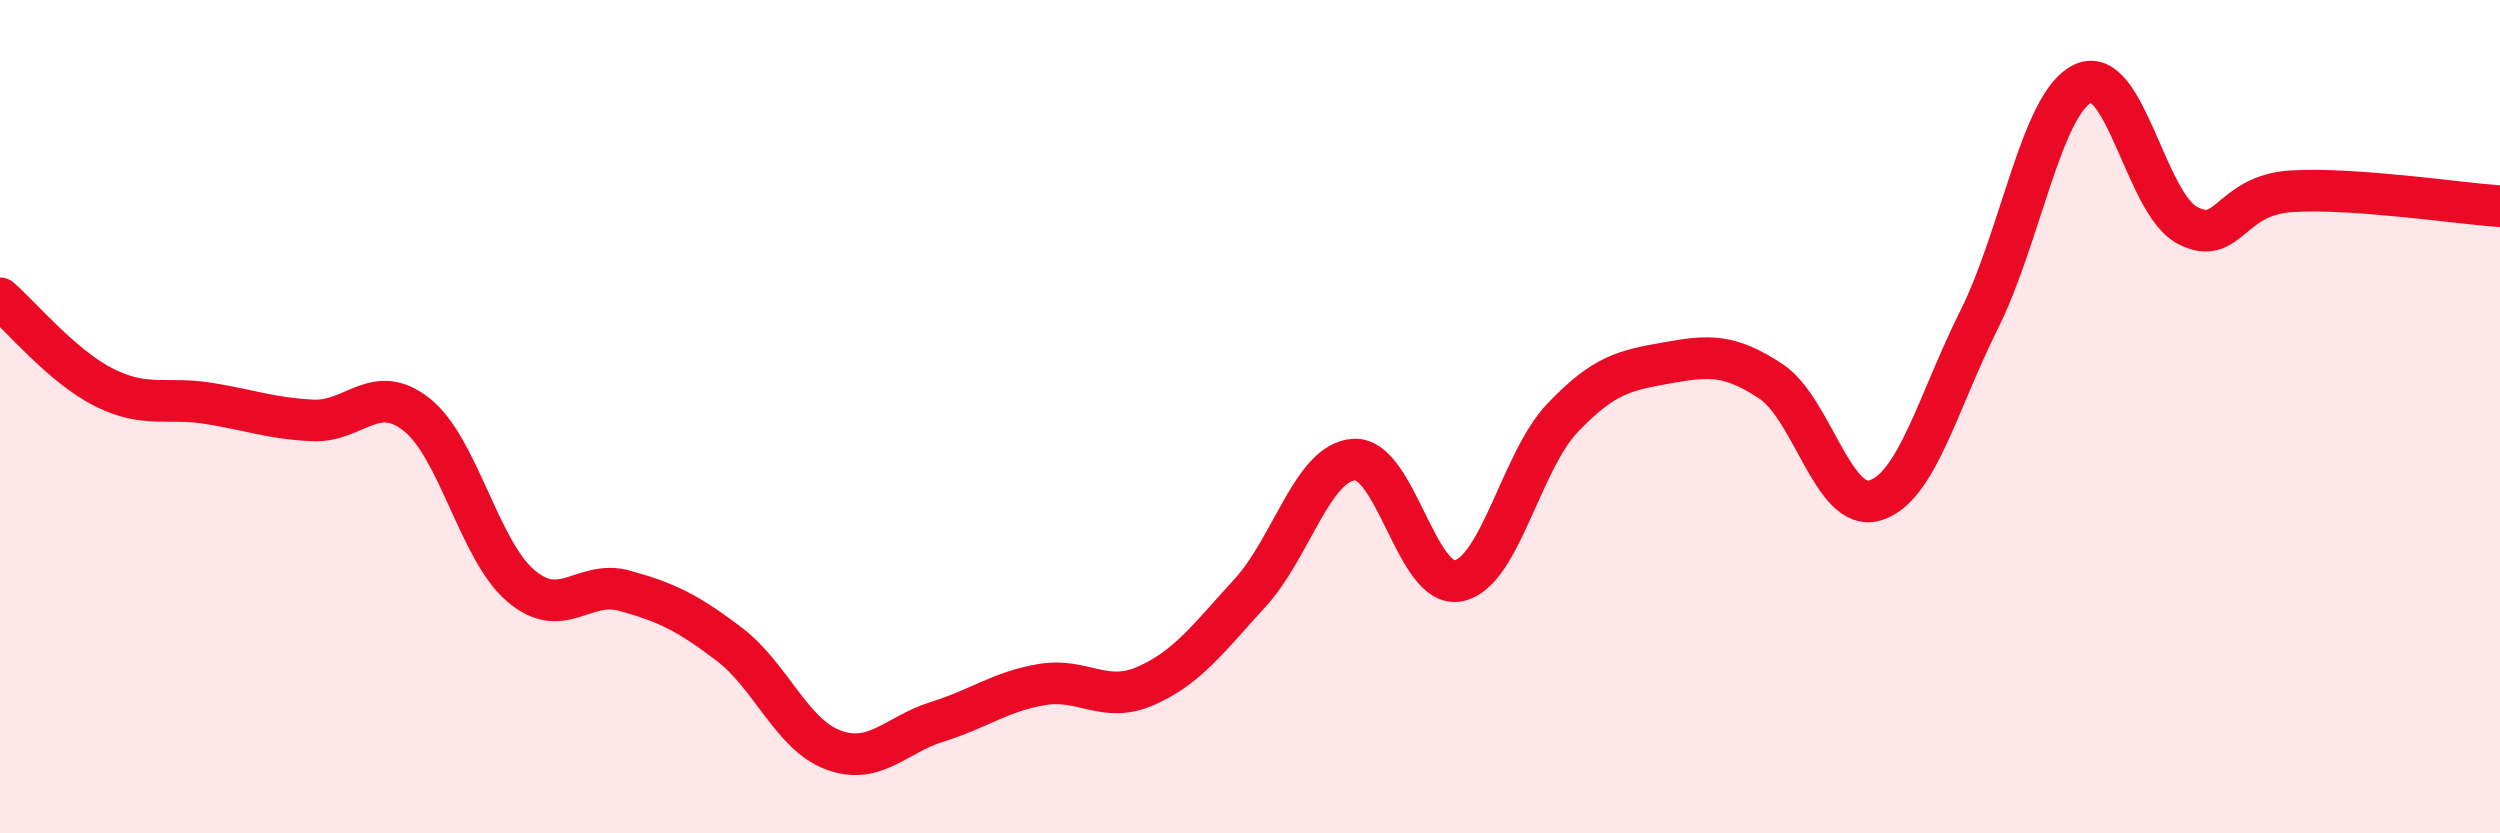
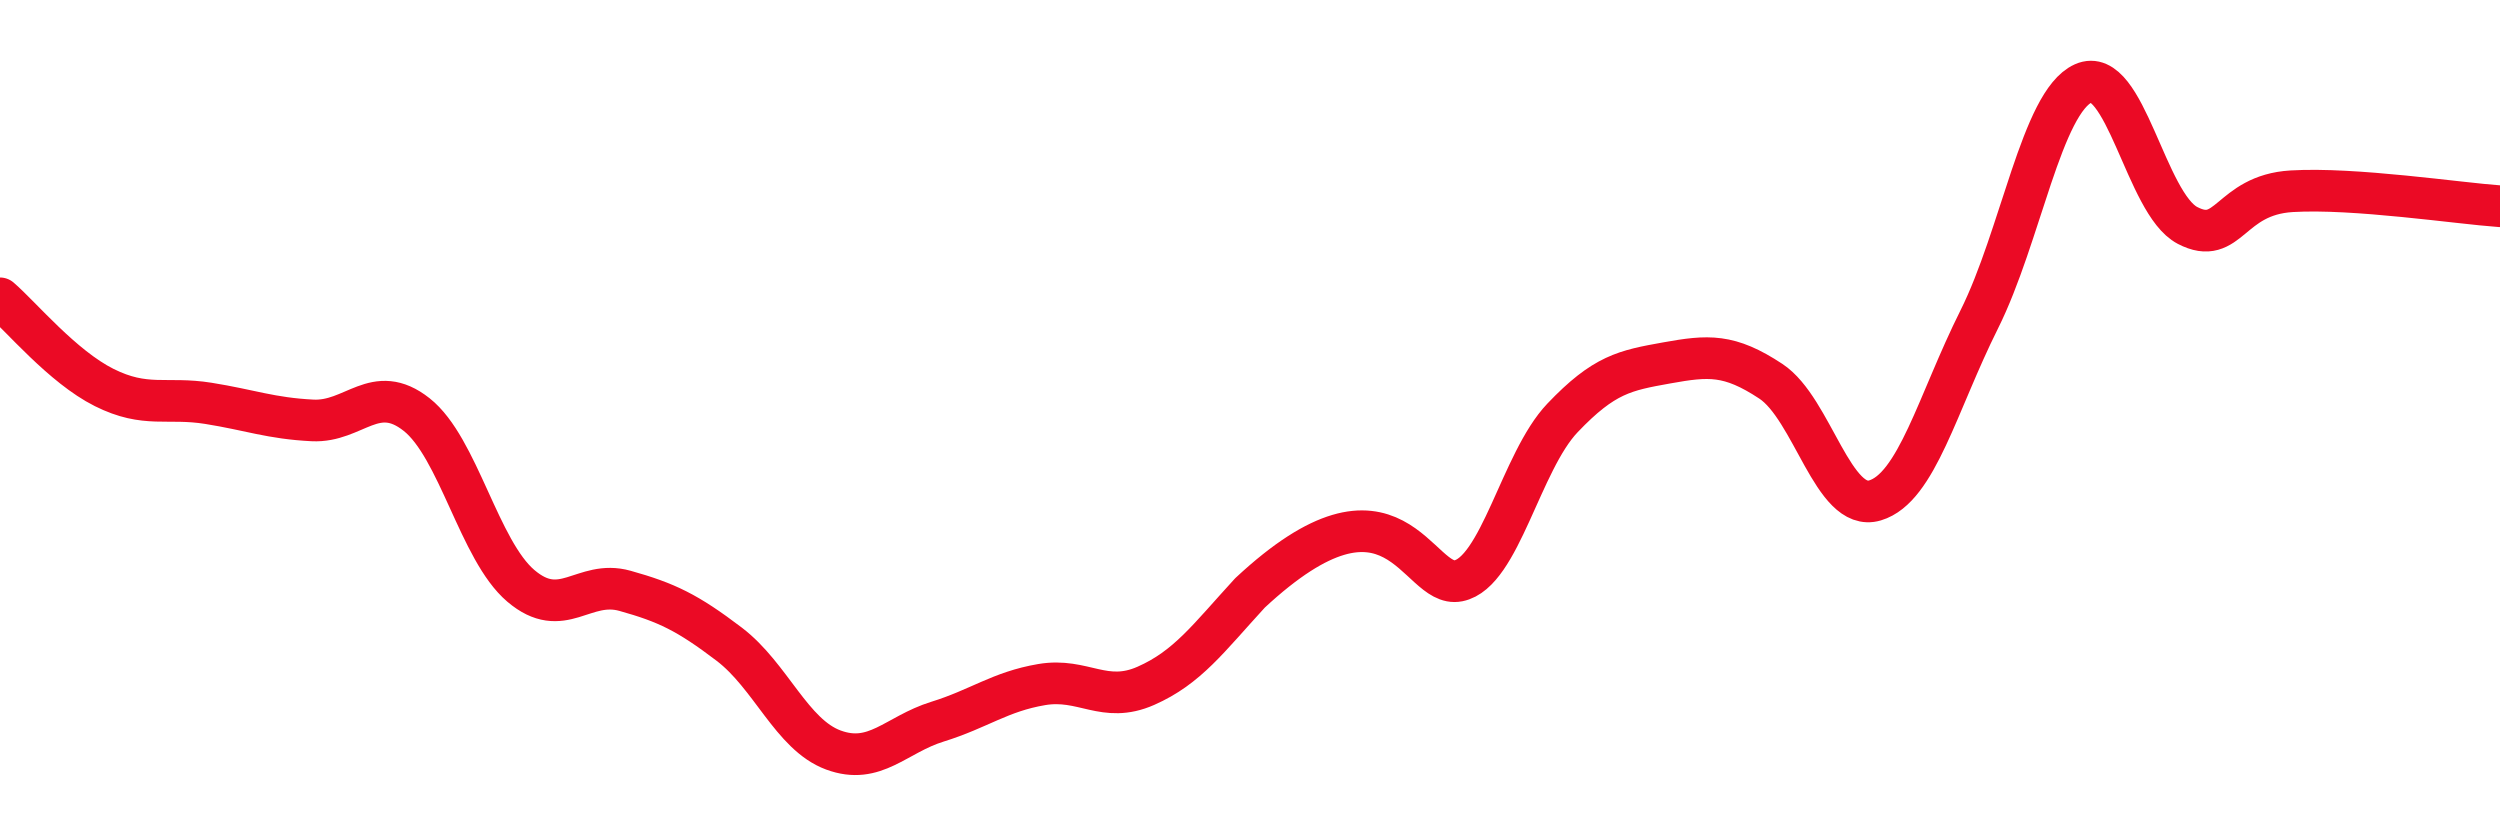
<svg xmlns="http://www.w3.org/2000/svg" width="60" height="20" viewBox="0 0 60 20">
-   <path d="M 0,7.16 C 0.5,7.59 1.5,8.8 2.5,9.3 C 3.5,9.8 4,9.52 5,9.68 C 6,9.84 6.5,10.04 7.5,10.09 C 8.5,10.14 9,9.16 10,9.95 C 11,10.74 11.5,13.21 12.5,14.06 C 13.5,14.91 14,13.9 15,14.18 C 16,14.46 16.5,14.7 17.5,15.46 C 18.5,16.22 19,17.63 20,18 C 21,18.37 21.5,17.63 22.5,17.32 C 23.5,17.01 24,16.6 25,16.43 C 26,16.26 26.5,16.9 27.5,16.46 C 28.5,16.02 29,15.32 30,14.23 C 31,13.14 31.5,11.09 32.5,11.03 C 33.5,10.97 34,14.14 35,13.94 C 36,13.74 36.5,11.08 37.5,10.03 C 38.5,8.98 39,8.89 40,8.71 C 41,8.53 41.5,8.49 42.5,9.15 C 43.5,9.81 44,12.31 45,12.01 C 46,11.71 46.5,9.67 47.5,7.67 C 48.5,5.67 49,2.45 50,2 C 51,1.55 51.5,4.89 52.5,5.41 C 53.5,5.93 53.5,4.68 55,4.59 C 56.5,4.5 59,4.88 60,4.95L60 20L0 20Z" fill="#EB0A25" opacity="0.1" stroke-linecap="round" stroke-linejoin="round" />
-   <path d="M 0,7.16 C 0.5,7.59 1.5,8.8 2.5,9.3 C 3.5,9.8 4,9.52 5,9.68 C 6,9.84 6.5,10.04 7.5,10.09 C 8.5,10.14 9,9.16 10,9.95 C 11,10.74 11.5,13.21 12.5,14.06 C 13.5,14.91 14,13.9 15,14.18 C 16,14.46 16.5,14.7 17.5,15.46 C 18.5,16.22 19,17.63 20,18 C 21,18.37 21.5,17.63 22.5,17.32 C 23.5,17.01 24,16.6 25,16.43 C 26,16.26 26.5,16.9 27.5,16.46 C 28.5,16.02 29,15.32 30,14.23 C 31,13.14 31.5,11.09 32.5,11.03 C 33.5,10.97 34,14.14 35,13.94 C 36,13.74 36.5,11.08 37.5,10.03 C 38.5,8.98 39,8.89 40,8.71 C 41,8.53 41.5,8.49 42.5,9.15 C 43.5,9.81 44,12.31 45,12.01 C 46,11.71 46.5,9.67 47.5,7.67 C 48.5,5.67 49,2.45 50,2 C 51,1.55 51.5,4.89 52.5,5.41 C 53.5,5.93 53.5,4.68 55,4.59 C 56.5,4.5 59,4.88 60,4.95" stroke="#EB0A25" stroke-width="1" fill="none" stroke-linecap="round" stroke-linejoin="round" />
+   <path d="M 0,7.16 C 0.5,7.59 1.5,8.8 2.5,9.3 C 3.5,9.8 4,9.52 5,9.68 C 6,9.84 6.5,10.04 7.5,10.09 C 8.5,10.14 9,9.16 10,9.95 C 11,10.74 11.5,13.21 12.5,14.06 C 13.5,14.91 14,13.9 15,14.18 C 16,14.46 16.5,14.7 17.5,15.46 C 18.5,16.22 19,17.63 20,18 C 21,18.37 21.5,17.63 22.5,17.32 C 23.5,17.01 24,16.6 25,16.43 C 26,16.26 26.5,16.9 27.5,16.46 C 28.5,16.02 29,15.32 30,14.23 C 33.5,10.97 34,14.14 35,13.94 C 36,13.74 36.5,11.08 37.5,10.03 C 38.5,8.98 39,8.89 40,8.71 C 41,8.53 41.5,8.49 42.5,9.15 C 43.5,9.81 44,12.31 45,12.01 C 46,11.71 46.5,9.67 47.5,7.67 C 48.5,5.67 49,2.45 50,2 C 51,1.55 51.5,4.89 52.5,5.41 C 53.5,5.93 53.5,4.68 55,4.59 C 56.5,4.5 59,4.88 60,4.95" stroke="#EB0A25" stroke-width="1" fill="none" stroke-linecap="round" stroke-linejoin="round" />
</svg>